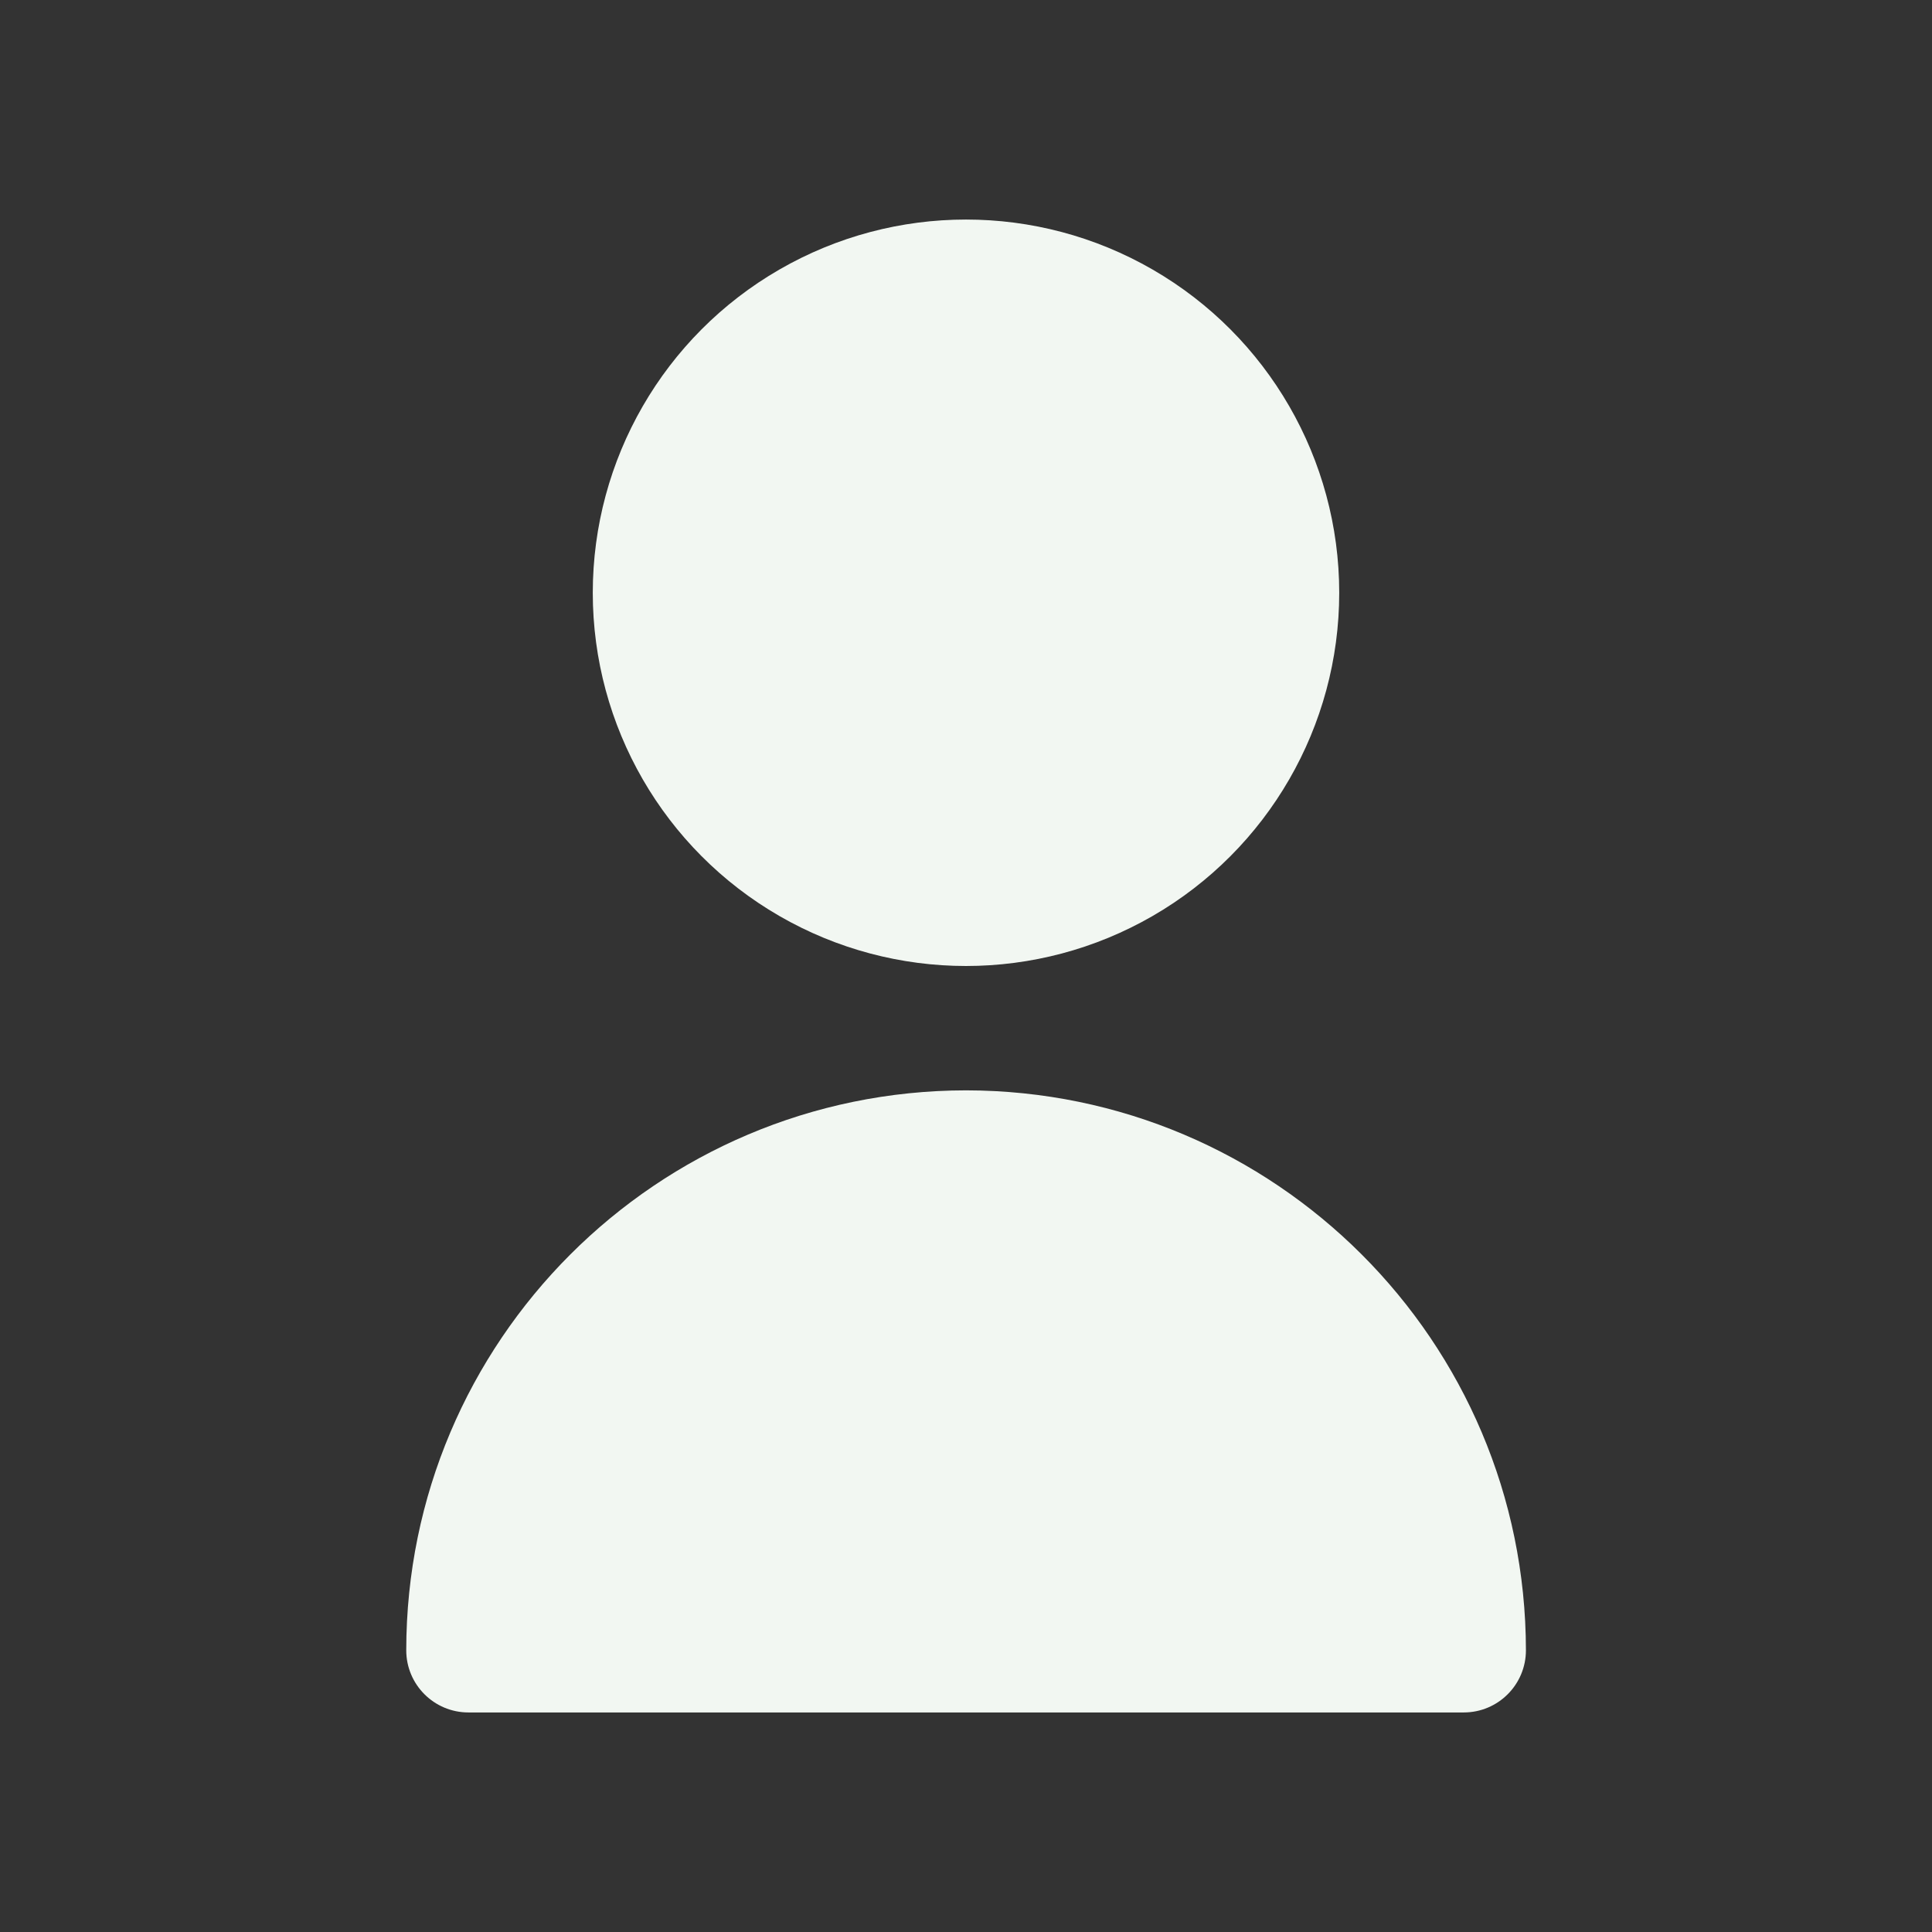
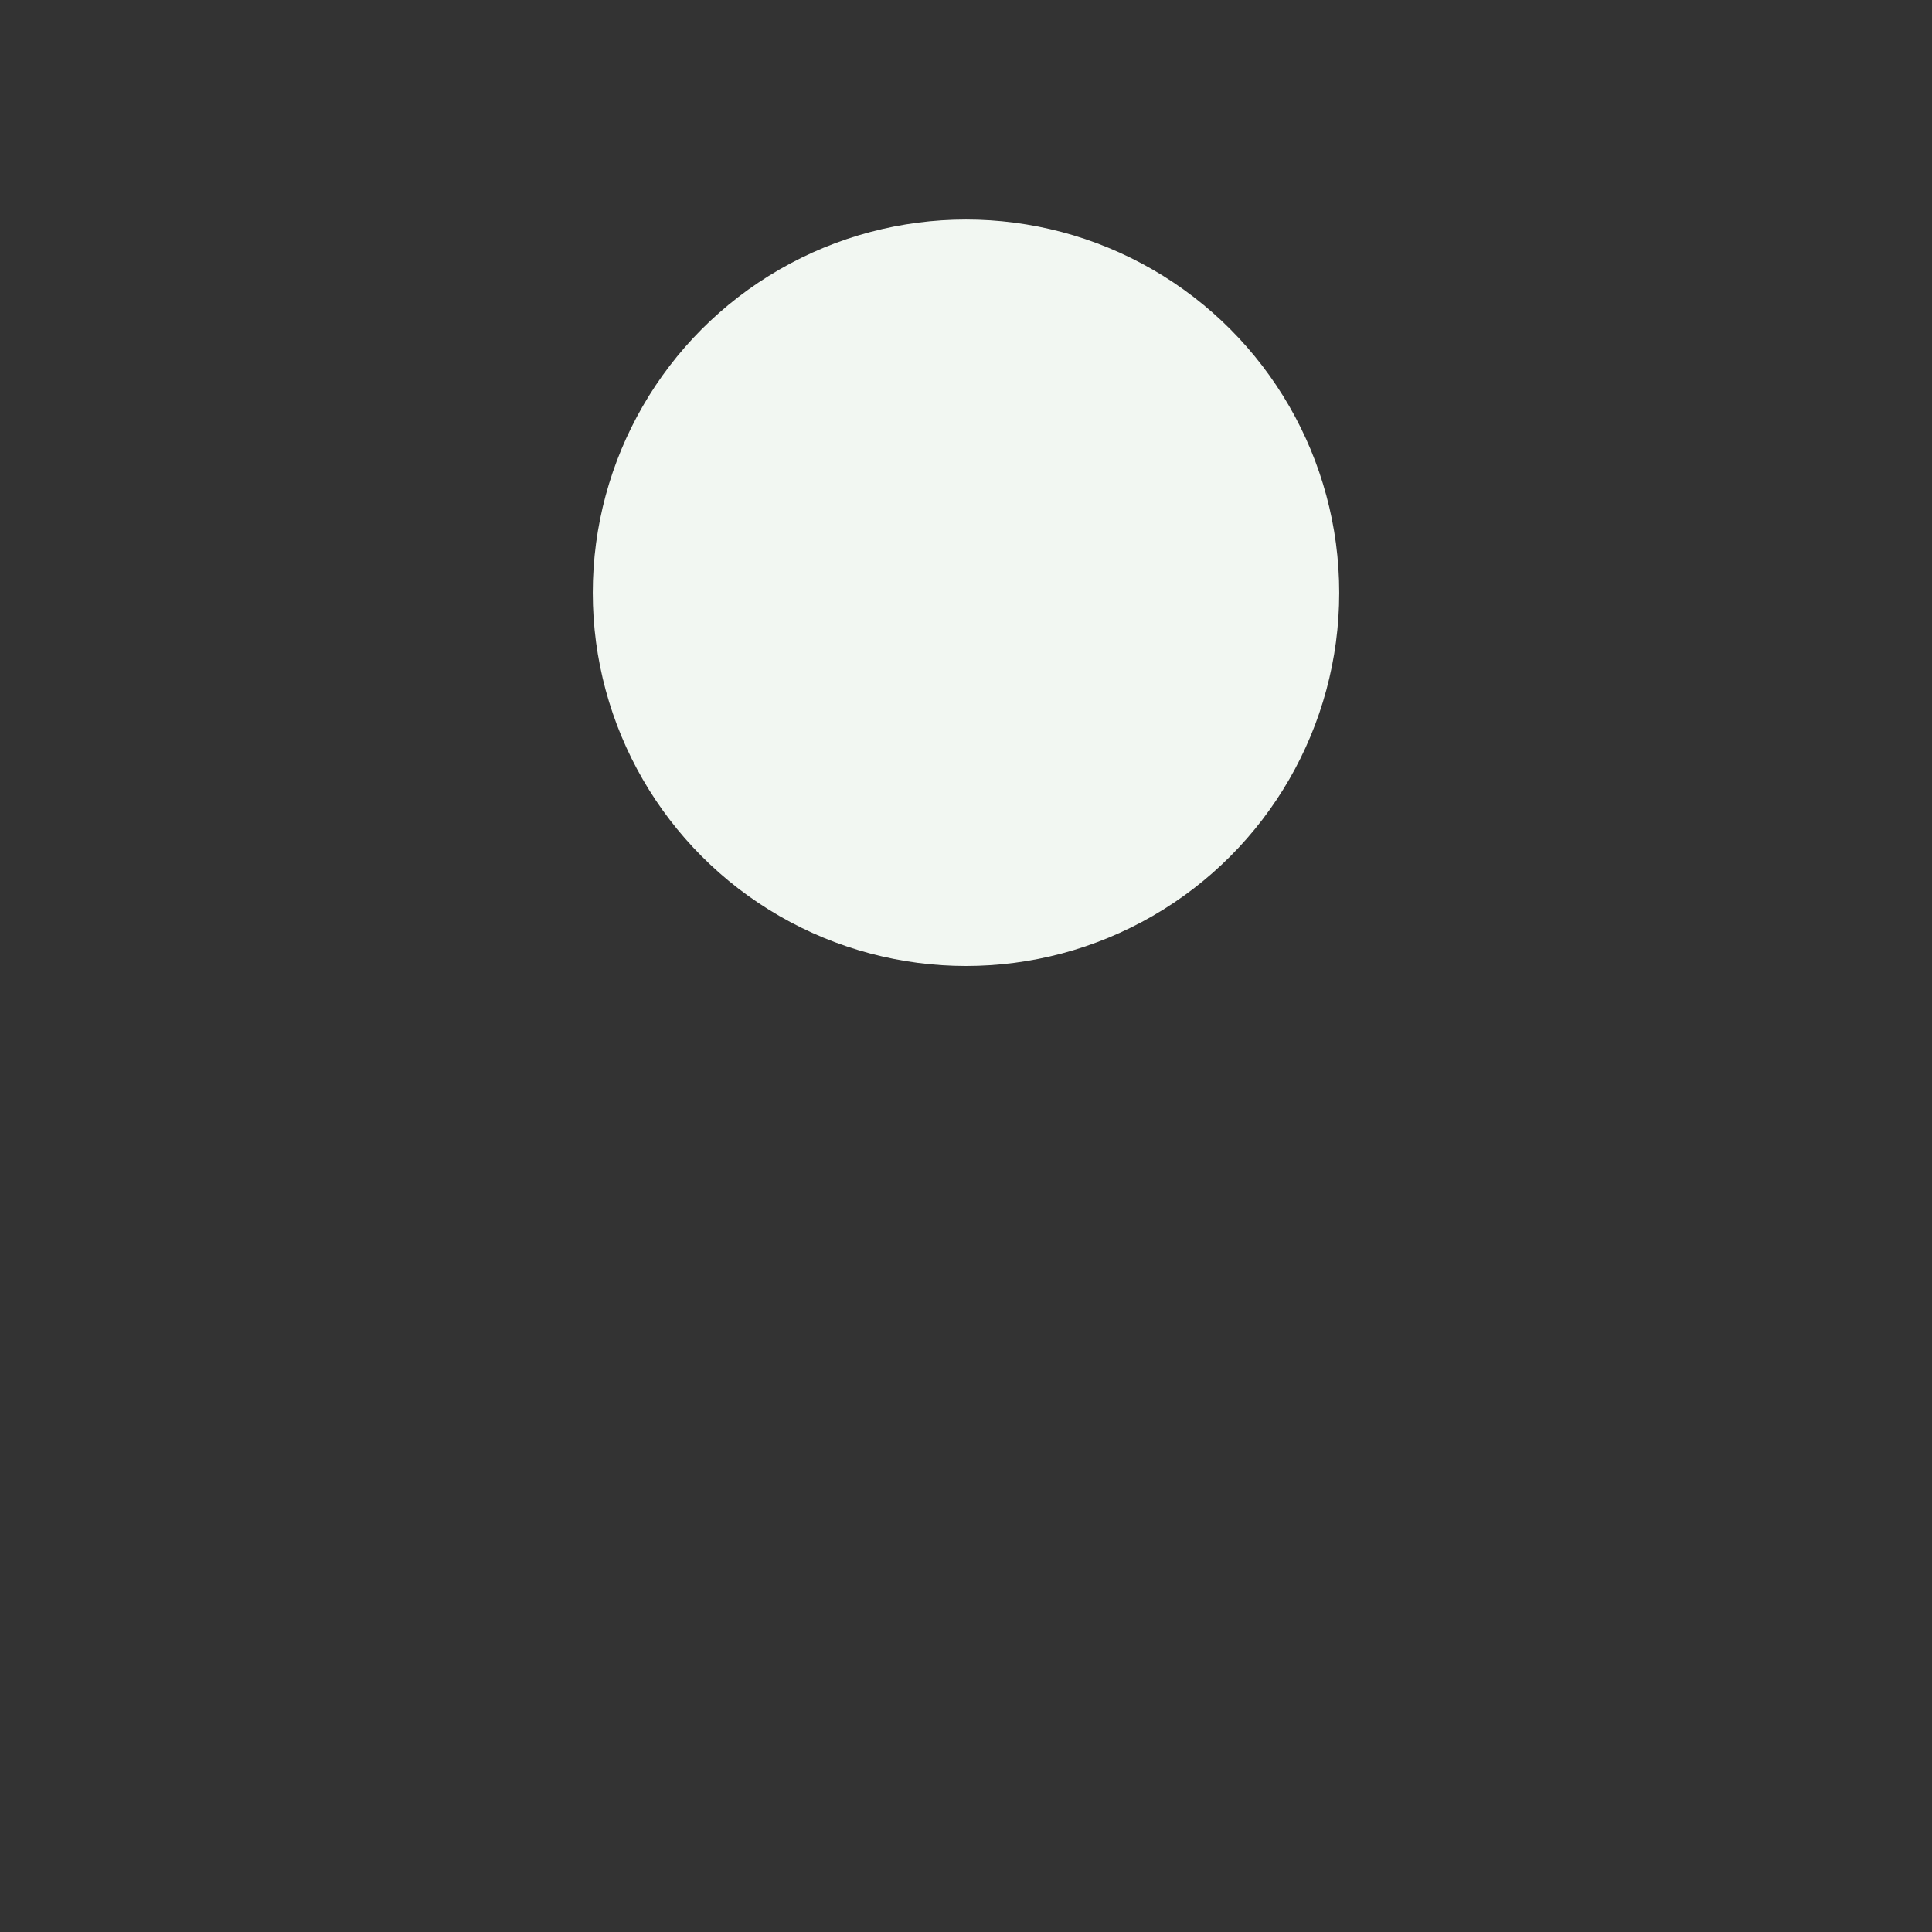
<svg xmlns="http://www.w3.org/2000/svg" version="1.1" id="Livello_1" x="0px" y="0px" viewBox="0 0 1100 1100" style="enable-background:new 0 0 1100 1100;" xml:space="preserve">
  <rect x="0" y="0" width="1100" height="1100" fill="#333333" stroke="none" />
  <g>
    <circle cx="550" cy="337.5" r="212.5" fill="#f2f7f2" />
-     <path d="M550,620.8C374,621,231.4,763.6,231.3,939.6c0,19.6,15.9,35.4,35.4,35.4h566.7c19.6,0,35.4-15.9,35.4-35.4   C868.6,763.6,726,621,550,620.8z" fill="#f2f7f2" />
  </g>
</svg>